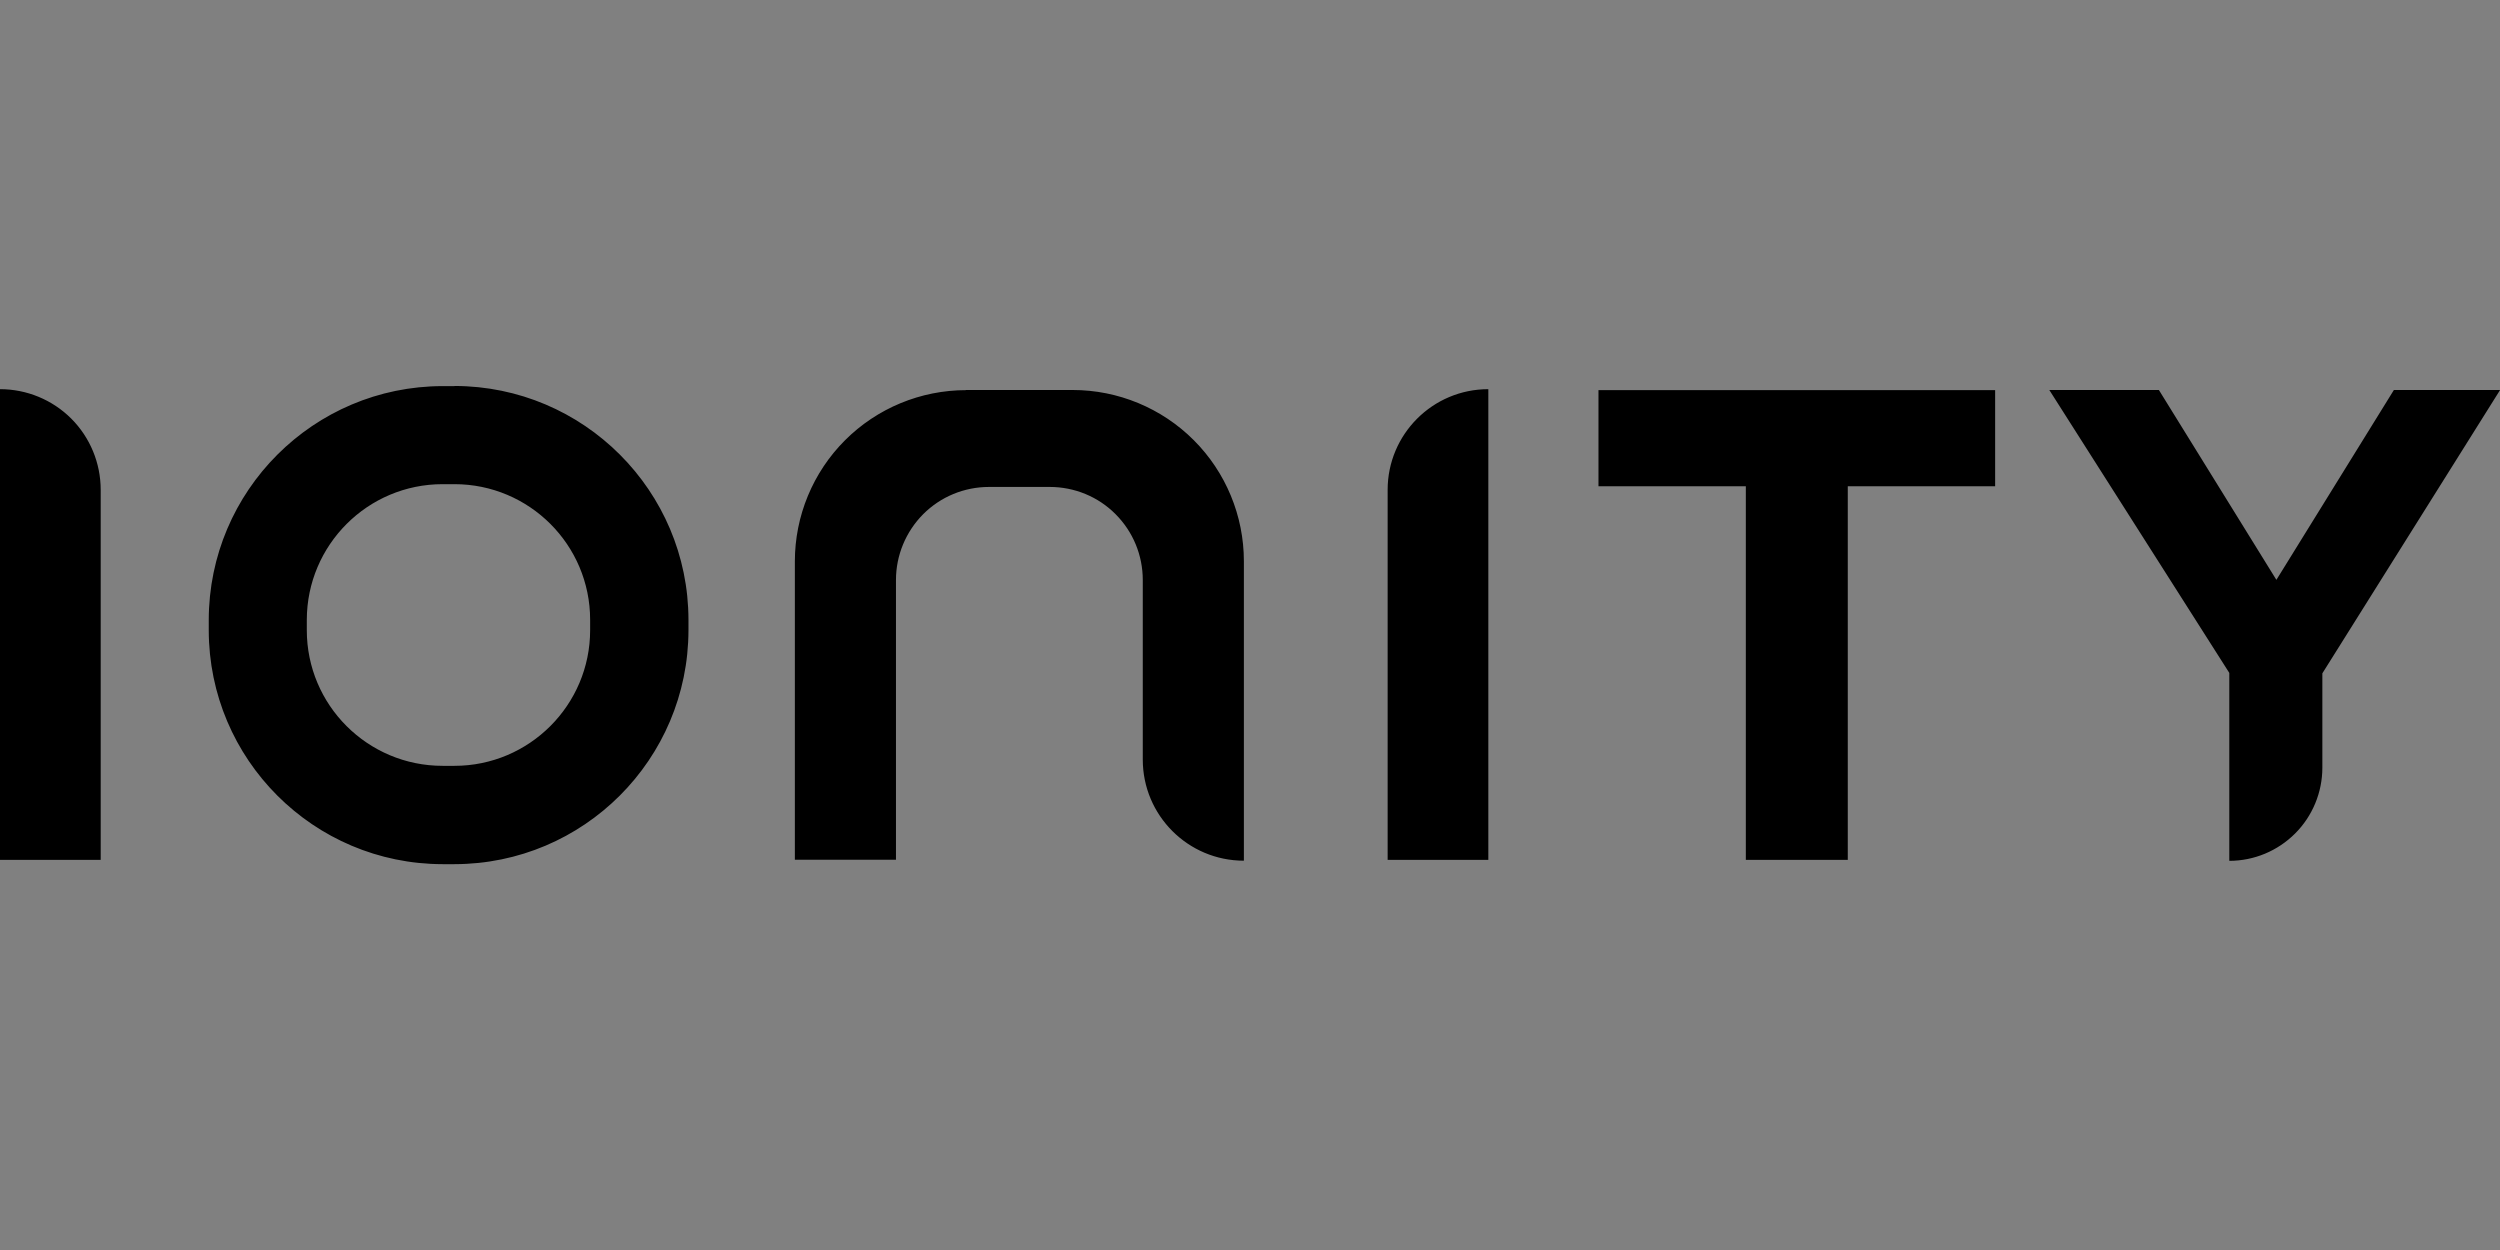
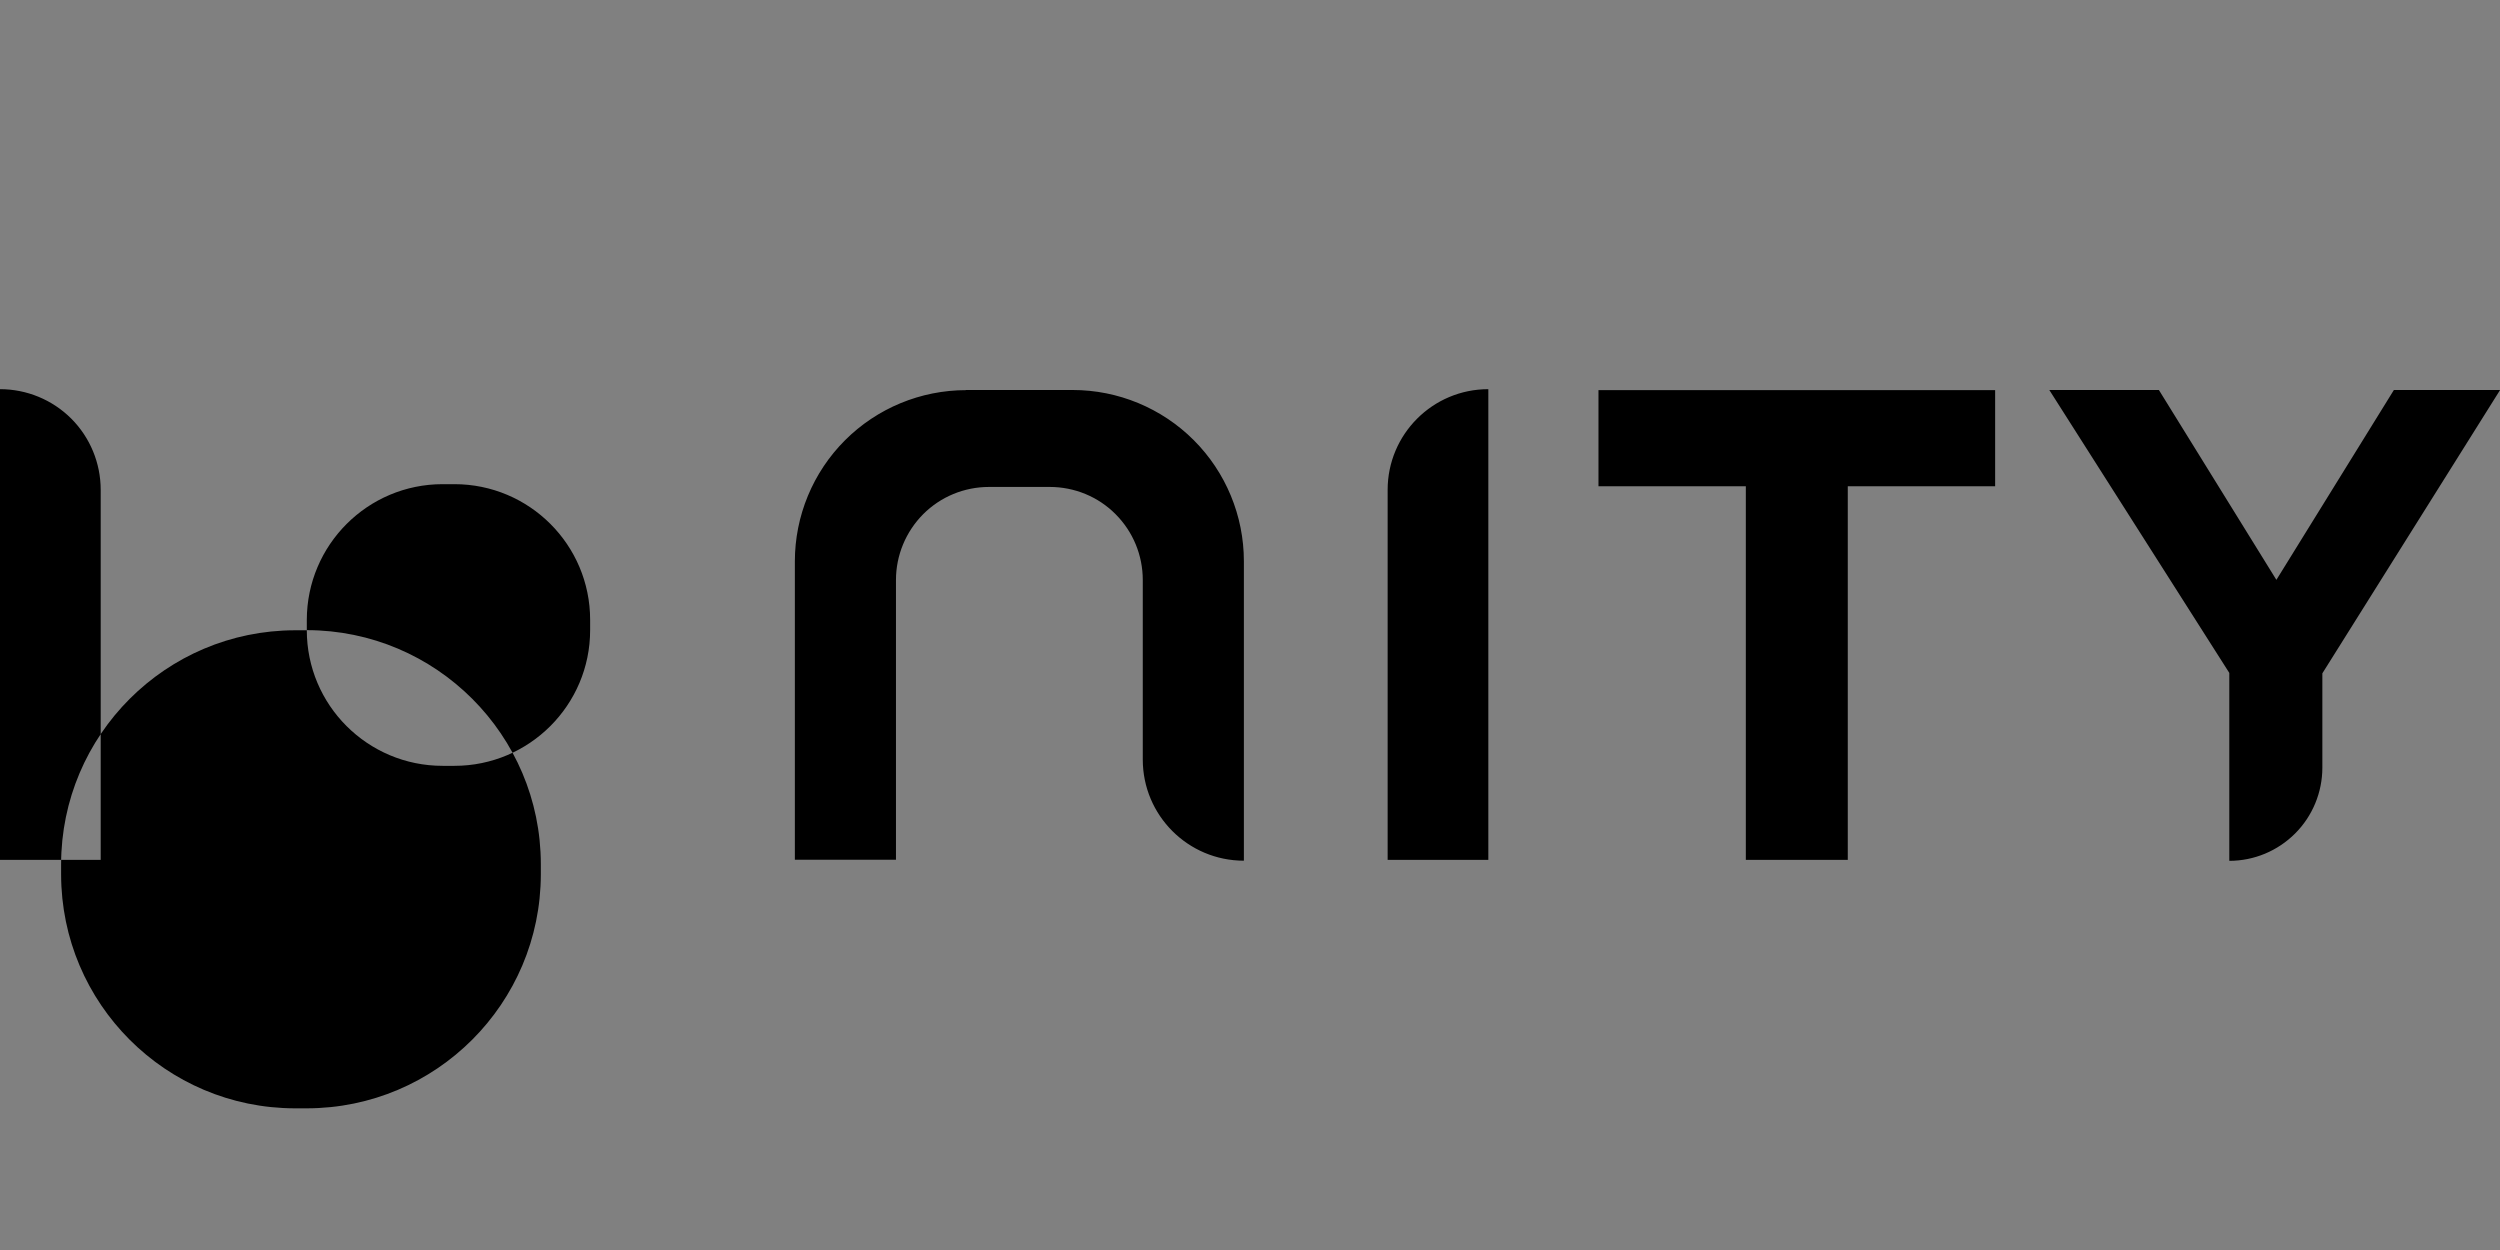
<svg xmlns="http://www.w3.org/2000/svg" xmlns:xlink="http://www.w3.org/1999/xlink" id="Layer_1" data-name="Layer 1" viewBox="0 0 180 90">
  <rect x="0" y="0" width="180" height="90" fill="#808080" stroke="none" />
  <defs>
    <style>
      .cls-1 {
        fill: none;
      }

      .cls-2 {
        fill: url(#linear-gradient-2);
      }

      .cls-3 {
        fill: url(#linear-gradient);
      }

      .cls-4 {
        clip-path: url(#clippath-1);
      }

      .cls-5 {
        clip-path: url(#clippath-2);
      }

      .cls-6 {
        fill: #fff;
      }
    </style>
    <clipPath id="clippath-1">
      <rect class="cls-1" x="-820.06" y="-1362.99" width="866.55" height="1031.42" />
    </clipPath>
    <linearGradient id="linear-gradient" x1="-386.78" y1="-328.96" x2="-386.78" y2="-1362.99" gradientUnits="userSpaceOnUse">
      <stop offset="0" stop-color="#012" />
      <stop offset="1" stop-color="#0a0048" />
    </linearGradient>
    <clipPath id="clippath-2">
-       <rect class="cls-3" x="-820.06" y="-1362.99" width="866.55" height="1034.04" />
-     </clipPath>
+       </clipPath>
    <linearGradient id="linear-gradient-2" x1="-1385" y1="-1000.45" x2="338.1" y2="-1000.45" xlink:href="#linear-gradient" />
  </defs>
  <rect class="cls-6" x="342.82" y="646.9" width="1287.28" height="837.61" />
  <g class="cls-4">
    <g>
      <rect class="cls-3" x="-820.06" y="-1362.99" width="866.55" height="1034.04" />
      <g class="cls-5">
-         <rect class="cls-2" x="-1358.2" y="-2062.99" width="1700.06" height="2125.08" />
-         <rect class="cls-1" x="-1358.21" y="-2062.99" width="1700.07" height="2125.08" />
-       </g>
+         </g>
    </g>
  </g>
-   <path id="path3399" d="M180,28.09l-12.79,20.39v6.79c0,1.78-.71,3.49-1.96,4.74-1.26,1.26-2.96,1.97-4.74,1.97v-13.53l-12.96-20.37h7.89l8.46,13.67,8.46-13.67s7.65,0,7.65,0ZM69.56,28.09c-3.27,0-6.41,1.3-8.72,3.61-2.31,2.31-3.61,5.45-3.61,8.72v21.48h7.28v-20.14c0-1.78.71-3.48,1.96-4.74,1.26-1.26,2.96-1.96,4.74-1.96h4.37c1.78,0,3.49.7,4.74,1.96,1.26,1.26,1.96,2.96,1.96,4.74v12.93c0,4.02,3.26,7.28,7.28,7.28v-21.56c0-3.27-1.3-6.41-3.61-8.72-2.31-2.31-5.45-3.61-8.72-3.61h-7.69,0ZM115.09,28.09v6.92h10.61v26.9h7.34v-26.9h10.61v-6.92h-28.56,0ZM0,61.91h7.25v-26.64c0-1.92-.76-3.77-2.12-5.13-1.36-1.36-3.21-2.12-5.13-2.12v33.89ZM99.91,35.27v26.64h7.25V28.02c-4.01,0-7.25,3.25-7.25,7.25M22.09,45.37c0,5.4,4.38,9.77,9.78,9.77h.85c5.39,0,9.77-4.38,9.77-9.77v-.74c0-5.4-4.38-9.77-9.77-9.77h-.85c-5.4,0-9.77,4.38-9.78,9.77v.74M32.72,27.79c9.3.01,16.84,7.55,16.85,16.84v.74c-.01,9.3-7.55,16.84-16.85,16.85h-.85c-9.3-.01-16.83-7.55-16.84-16.84v-.74c.01-9.3,7.55-16.83,16.84-16.84h.85Z" />
+   <path id="path3399" d="M180,28.09l-12.79,20.39v6.79c0,1.78-.71,3.49-1.96,4.74-1.26,1.26-2.96,1.97-4.74,1.97v-13.53l-12.96-20.37h7.89l8.46,13.67,8.46-13.67s7.65,0,7.65,0ZM69.56,28.09c-3.27,0-6.41,1.3-8.72,3.61-2.31,2.31-3.61,5.45-3.61,8.72v21.48h7.28v-20.14c0-1.78.71-3.48,1.96-4.74,1.26-1.26,2.96-1.96,4.74-1.96h4.37c1.78,0,3.49.7,4.74,1.96,1.26,1.26,1.96,2.96,1.96,4.74v12.93c0,4.02,3.26,7.28,7.28,7.28v-21.56c0-3.27-1.3-6.41-3.61-8.72-2.31-2.31-5.45-3.61-8.72-3.61h-7.69,0ZM115.09,28.09v6.92h10.61v26.9h7.34v-26.9h10.61v-6.92h-28.56,0ZM0,61.91h7.25v-26.64c0-1.92-.76-3.77-2.12-5.13-1.36-1.36-3.21-2.12-5.13-2.12v33.89ZM99.91,35.27v26.64h7.25V28.02c-4.01,0-7.25,3.25-7.25,7.25M22.09,45.37c0,5.4,4.38,9.77,9.78,9.77h.85c5.39,0,9.77-4.38,9.77-9.77v-.74c0-5.4-4.38-9.77-9.77-9.77h-.85c-5.4,0-9.77,4.38-9.78,9.77v.74c9.3.01,16.84,7.55,16.85,16.84v.74c-.01,9.3-7.55,16.84-16.85,16.85h-.85c-9.3-.01-16.83-7.55-16.84-16.84v-.74c.01-9.3,7.55-16.83,16.84-16.84h.85Z" />
</svg>